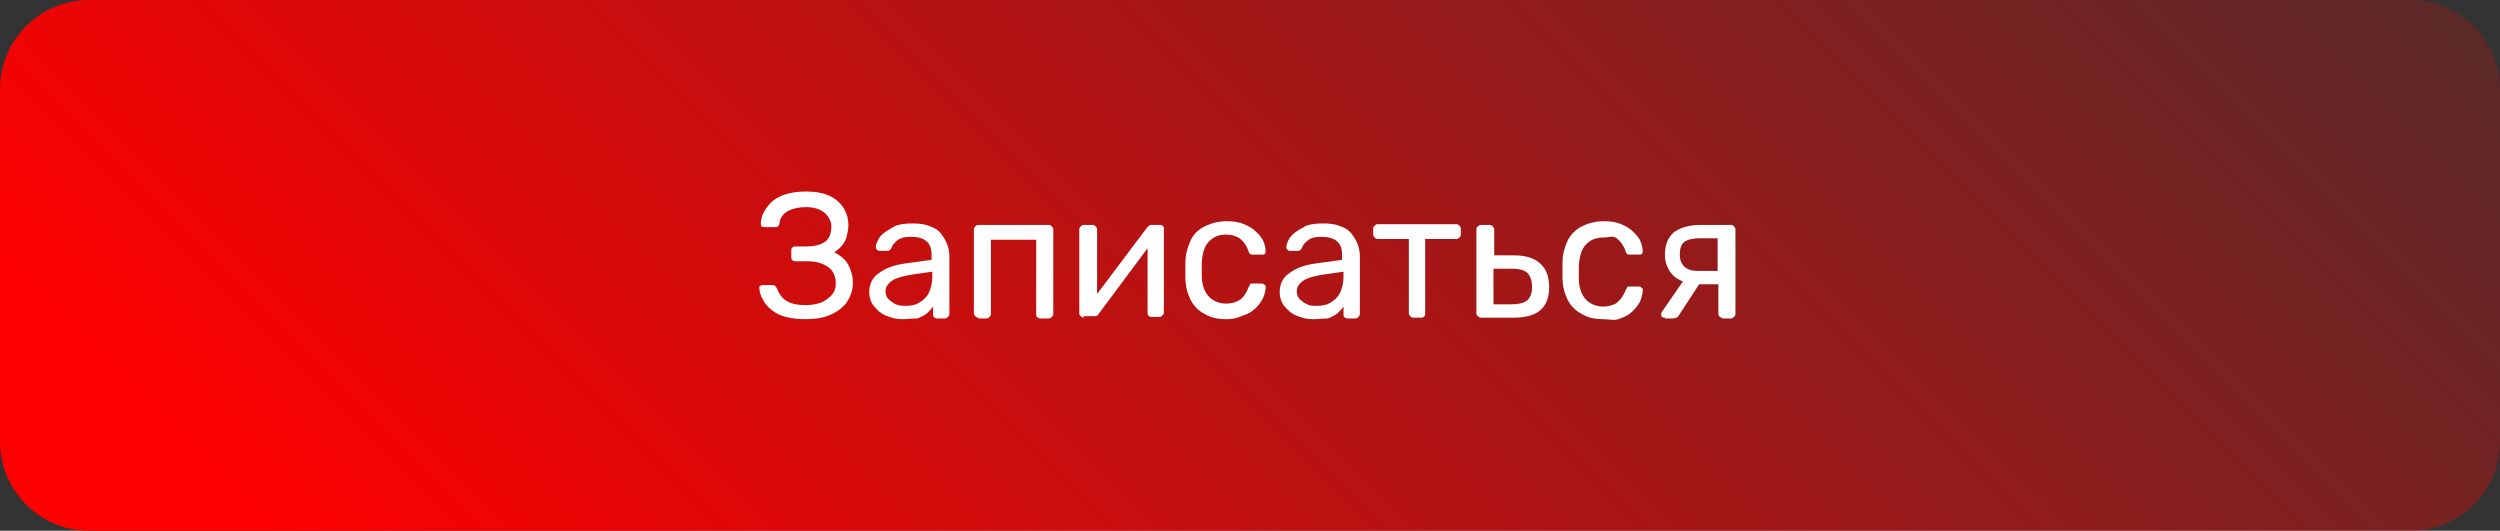
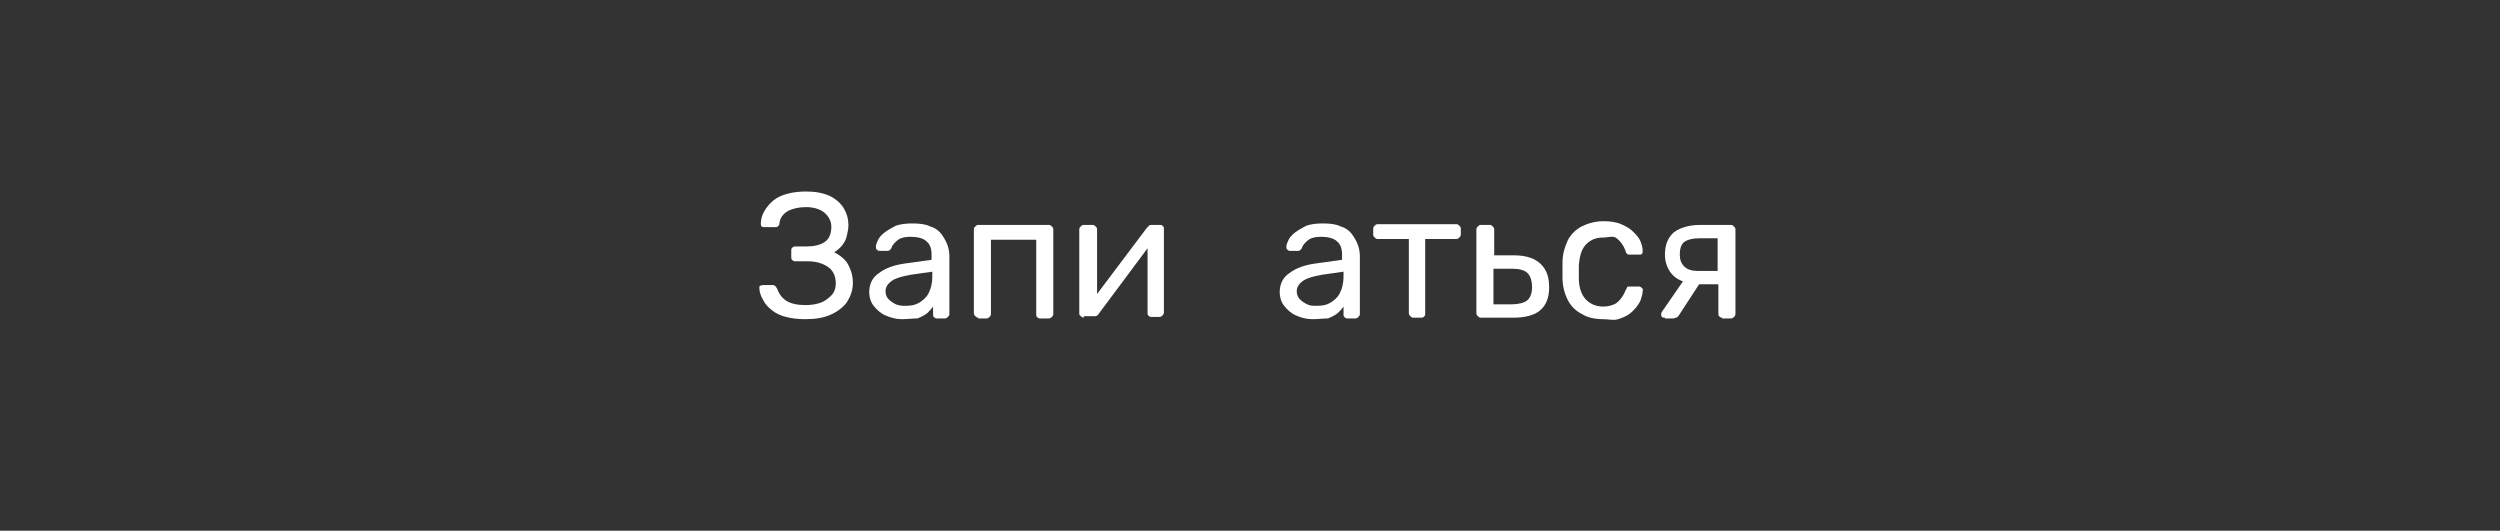
<svg xmlns="http://www.w3.org/2000/svg" version="1.1" id="Слой_1" x="0px" y="0px" viewBox="0 0 336.8 71.5" style="enable-background:new 0 0 336.8 71.5;" xml:space="preserve">
  <rect x="0" y="0" width="336.8" height="71.5" fill="#333333" stroke="none" />
  <style type="text/css"> .st0{fill:url(#SVGID_1_);} .st1{enable-background:new ;} .st2{fill:#FFFFFF;} </style>
  <g id="Layer_2">
    <g id="Layer_1-2">
      <linearGradient id="SVGID_1_" gradientUnits="userSpaceOnUse" x1="84.213" y1="-46.955" x2="322.392" y2="191.225" gradientTransform="matrix(1 0 0 -1 0 73.008)">
        <stop offset="0" style="stop-color:#FF0000" />
        <stop offset="0.22" style="stop-color:#FF0000;stop-opacity:0.76" />
        <stop offset="0.6" style="stop-color:#FF0000;stop-opacity:0.36" />
        <stop offset="0.87" style="stop-color:#FF0000;stop-opacity:0.1" />
        <stop offset="1" style="stop-color:#FF0000;stop-opacity:0" />
      </linearGradient>
-       <path class="st0" d="M12,0h312.8c6.6,0,12,5.4,12,12v47.5c0,6.6-5.4,12-12,12H12c-6.6,0-12-5.4-12-12V12C0,5.4,5.4,0,12,0z" />
      <g class="st1">
        <path class="st2" d="M108.5,43c-1,0-1.8-0.1-2.6-0.3c-0.8-0.2-1.4-0.5-1.9-0.9c-0.5-0.4-0.9-0.8-1.2-1.4 c-0.3-0.5-0.5-1.1-0.5-1.6c0-0.1,0-0.3,0.1-0.3s0.2-0.1,0.4-0.1h1.2c0.1,0,0.3,0,0.4,0.1c0.1,0.1,0.2,0.2,0.3,0.4 c0.2,0.6,0.6,1.2,1.2,1.6c0.6,0.4,1.5,0.6,2.6,0.6c0.8,0,1.4-0.1,2-0.3c0.6-0.2,1.1-0.6,1.5-1c0.4-0.4,0.6-1,0.6-1.6 c0-0.9-0.3-1.7-1-2.2c-0.7-0.5-1.6-0.8-2.8-0.8h-1.7c-0.2,0-0.3-0.1-0.4-0.2c-0.1-0.1-0.1-0.2-0.1-0.4v-0.8c0-0.2,0-0.3,0.1-0.4 c0.1-0.1,0.2-0.2,0.4-0.2h1.6c1,0,1.8-0.2,2.4-0.6c0.6-0.4,0.9-1.1,0.9-2.1c0-0.5-0.2-1-0.5-1.4c-0.3-0.4-0.7-0.7-1.2-0.9 c-0.5-0.2-1.1-0.3-1.7-0.3c-1,0-1.8,0.2-2.4,0.5c-0.7,0.4-1.1,0.9-1.2,1.7c0,0.2-0.1,0.3-0.2,0.4c-0.1,0.1-0.2,0.1-0.4,0.1H103 c-0.1,0-0.3,0-0.4-0.1c-0.1-0.1-0.1-0.2-0.1-0.4c0-0.6,0.2-1.2,0.5-1.7c0.3-0.5,0.7-1,1.2-1.4c0.5-0.4,1.1-0.7,1.9-0.9 c0.7-0.2,1.6-0.3,2.5-0.3c1.3,0,2.3,0.2,3.2,0.6c0.8,0.4,1.5,1,1.9,1.7c0.4,0.7,0.6,1.4,0.6,2.2c0,0.5-0.1,1-0.2,1.4 c-0.1,0.5-0.3,0.9-0.6,1.3c-0.3,0.4-0.7,0.7-1.1,1c0.6,0.3,1,0.6,1.4,1c0.4,0.4,0.6,0.9,0.8,1.4c0.2,0.5,0.3,1.1,0.3,1.7 c0,1-0.3,1.8-0.8,2.6c-0.5,0.7-1.3,1.3-2.2,1.7C111,42.8,109.9,43,108.5,43z" />
        <path class="st2" d="M121.5,43c-0.8,0-1.5-0.2-2.2-0.5c-0.7-0.3-1.2-0.8-1.6-1.3s-0.6-1.2-0.6-1.8c0-1.1,0.4-2,1.3-2.6 c0.9-0.7,2.1-1.1,3.5-1.3l3.6-0.5v-0.7c0-0.8-0.2-1.4-0.7-1.8c-0.4-0.4-1.2-0.6-2.1-0.6c-0.7,0-1.3,0.1-1.7,0.4 c-0.4,0.3-0.8,0.7-0.9,1.1c-0.1,0.2-0.3,0.4-0.5,0.4h-1.1c-0.2,0-0.3-0.1-0.4-0.2c-0.1-0.1-0.1-0.2-0.1-0.4 c0-0.2,0.1-0.5,0.3-0.9c0.2-0.4,0.5-0.7,0.9-1c0.4-0.3,0.9-0.6,1.5-0.9c0.6-0.2,1.3-0.3,2.2-0.3c1,0,1.8,0.1,2.4,0.4 c0.7,0.2,1.2,0.6,1.5,1s0.6,0.9,0.8,1.4c0.2,0.5,0.3,1.1,0.3,1.6v7.8c0,0.2-0.1,0.3-0.2,0.4c-0.1,0.1-0.2,0.2-0.4,0.2h-1.1 c-0.2,0-0.3-0.1-0.4-0.2c-0.1-0.1-0.1-0.2-0.1-0.4v-1c-0.2,0.3-0.5,0.6-0.8,0.9c-0.4,0.3-0.8,0.5-1.3,0.7 C122.9,42.9,122.3,43,121.5,43z M122,41.2c0.7,0,1.3-0.1,1.8-0.4c0.5-0.3,1-0.7,1.3-1.3c0.3-0.6,0.5-1.3,0.5-2.2v-0.7l-2.8,0.4 c-1.1,0.2-2,0.4-2.6,0.8c-0.6,0.4-0.9,0.9-0.9,1.4c0,0.4,0.1,0.8,0.4,1.1c0.3,0.3,0.6,0.5,1,0.7C121.2,41.2,121.6,41.2,122,41.2z " />
        <path class="st2" d="M131.8,42.8c-0.2,0-0.3-0.1-0.4-0.2c-0.1-0.1-0.2-0.2-0.2-0.4V30.9c0-0.2,0.1-0.3,0.2-0.4 c0.1-0.1,0.2-0.2,0.4-0.2h9.5c0.2,0,0.3,0.1,0.4,0.2c0.1,0.1,0.2,0.2,0.2,0.4v11.4c0,0.2-0.1,0.3-0.2,0.4 c-0.1,0.1-0.2,0.2-0.4,0.2h-1.2c-0.2,0-0.3-0.1-0.4-0.2c-0.1-0.1-0.1-0.2-0.1-0.4v-10h-6.1v10c0,0.2-0.1,0.3-0.2,0.4 c-0.1,0.1-0.2,0.2-0.4,0.2H131.8z" />
        <path class="st2" d="M146,42.8c-0.1,0-0.3-0.1-0.4-0.2c-0.1-0.1-0.2-0.2-0.2-0.3V30.9c0-0.2,0.1-0.3,0.2-0.4 c0.1-0.1,0.2-0.2,0.4-0.2h1.2c0.2,0,0.3,0.1,0.4,0.2c0.1,0.1,0.2,0.2,0.2,0.4V41l-0.6-0.6l7.3-9.7c0.1-0.1,0.2-0.2,0.3-0.3 c0.1-0.1,0.2-0.1,0.4-0.1h1.1c0.1,0,0.2,0,0.3,0.1s0.2,0.2,0.2,0.3v11.4c0,0.2-0.1,0.3-0.2,0.4c-0.1,0.1-0.2,0.2-0.4,0.2h-1.1 c-0.2,0-0.3-0.1-0.4-0.2c-0.1-0.1-0.1-0.2-0.1-0.4v-9.6l0.7,0l-7.3,9.8c-0.1,0.1-0.1,0.2-0.2,0.2c-0.1,0.1-0.2,0.1-0.4,0.1H146z" />
-         <path class="st2" d="M165.2,43c-1.1,0-2.1-0.2-2.9-0.7c-0.8-0.4-1.5-1.1-1.9-1.9c-0.4-0.8-0.7-1.8-0.7-3c0-0.2,0-0.6,0-1 c0-0.4,0-0.7,0-1c0-1.2,0.3-2.1,0.7-3s1.1-1.5,1.9-1.9c0.8-0.4,1.8-0.7,2.9-0.7c0.9,0,1.7,0.1,2.4,0.4c0.7,0.3,1.2,0.6,1.6,1 c0.4,0.4,0.8,0.8,1,1.3s0.3,0.9,0.3,1.3c0,0.2,0,0.3-0.1,0.4c-0.1,0.1-0.2,0.1-0.4,0.1h-1.2c-0.2,0-0.3,0-0.4-0.1 c-0.1-0.1-0.2-0.2-0.2-0.4c-0.3-0.8-0.7-1.3-1.2-1.7c-0.5-0.3-1.1-0.5-1.8-0.5c-1,0-1.7,0.3-2.3,0.9s-0.9,1.5-1,2.9 c0,0.6,0,1.1,0,1.7c0,1.3,0.4,2.3,1,2.9c0.6,0.6,1.4,0.9,2.3,0.9c0.7,0,1.4-0.2,1.8-0.5c0.5-0.3,0.9-0.9,1.2-1.7 c0.1-0.2,0.2-0.3,0.2-0.4s0.2-0.1,0.4-0.1h1.2c0.2,0,0.3,0.1,0.4,0.2c0.1,0.1,0.2,0.2,0.1,0.4c0,0.3-0.1,0.7-0.2,1 s-0.3,0.7-0.6,1.1c-0.3,0.4-0.6,0.7-1,1c-0.4,0.3-0.9,0.5-1.5,0.7C166.6,42.9,165.9,43,165.2,43z" />
        <path class="st2" d="M176.8,43c-0.8,0-1.5-0.2-2.2-0.5c-0.7-0.3-1.2-0.8-1.6-1.3c-0.4-0.5-0.6-1.2-0.6-1.8c0-1.1,0.4-2,1.3-2.6 c0.9-0.7,2.1-1.1,3.5-1.3l3.6-0.5v-0.7c0-0.8-0.2-1.4-0.7-1.8c-0.4-0.4-1.2-0.6-2.1-0.6c-0.7,0-1.3,0.1-1.7,0.4s-0.8,0.7-0.9,1.1 c-0.1,0.2-0.3,0.4-0.5,0.4h-1.1c-0.2,0-0.3-0.1-0.4-0.2c-0.1-0.1-0.1-0.2-0.1-0.4c0-0.2,0.1-0.5,0.3-0.9c0.2-0.4,0.5-0.7,0.9-1 c0.4-0.3,0.9-0.6,1.5-0.9c0.6-0.2,1.3-0.3,2.2-0.3c1,0,1.8,0.1,2.4,0.4c0.7,0.2,1.2,0.6,1.5,1s0.6,0.9,0.8,1.4 c0.2,0.5,0.3,1.1,0.3,1.6v7.8c0,0.2-0.1,0.3-0.2,0.4c-0.1,0.1-0.2,0.2-0.4,0.2h-1.1c-0.2,0-0.3-0.1-0.4-0.2 c-0.1-0.1-0.1-0.2-0.1-0.4v-1c-0.2,0.3-0.5,0.6-0.8,0.9c-0.4,0.3-0.8,0.5-1.3,0.7C178.3,42.9,177.6,43,176.8,43z M177.4,41.2 c0.7,0,1.3-0.1,1.8-0.4c0.5-0.3,1-0.7,1.3-1.3s0.5-1.3,0.5-2.2v-0.7l-2.8,0.4c-1.1,0.2-2,0.4-2.6,0.8c-0.6,0.4-0.9,0.9-0.9,1.4 c0,0.4,0.1,0.8,0.4,1.1c0.3,0.3,0.6,0.5,1,0.7C176.5,41.2,176.9,41.2,177.4,41.2z" />
        <path class="st2" d="M190.4,42.8c-0.2,0-0.3-0.1-0.4-0.2c-0.1-0.1-0.2-0.2-0.2-0.4v-10h-4.2c-0.2,0-0.3-0.1-0.4-0.2 c-0.1-0.1-0.2-0.2-0.2-0.4v-0.8c0-0.2,0.1-0.3,0.2-0.4c0.1-0.1,0.2-0.2,0.4-0.2h10.6c0.2,0,0.3,0.1,0.4,0.2 c0.1,0.1,0.2,0.2,0.2,0.4v0.8c0,0.2-0.1,0.3-0.2,0.4c-0.1,0.1-0.2,0.2-0.4,0.2h-4.2v10c0,0.2,0,0.3-0.1,0.4 c-0.1,0.1-0.2,0.2-0.4,0.2H190.4z" />
        <path class="st2" d="M199.5,42.8c-0.2,0-0.3-0.1-0.4-0.2c-0.1-0.1-0.2-0.2-0.2-0.4V30.9c0-0.2,0.1-0.3,0.2-0.4 c0.1-0.1,0.2-0.2,0.4-0.2h1.2c0.2,0,0.3,0.1,0.4,0.2c0.1,0.1,0.2,0.2,0.2,0.4v3.5h2.7c1.6,0,2.8,0.4,3.6,1.2s1.1,1.8,1.1,3.1 c0,1.4-0.4,2.4-1.2,3.1s-2.1,1-3.7,1H199.5z M201.1,41h2.5c1,0,1.7-0.2,2.1-0.5c0.4-0.3,0.7-0.9,0.7-1.8c0-0.8-0.2-1.5-0.6-1.9 c-0.4-0.4-1.1-0.6-2.1-0.6h-2.5V41z" />
        <path class="st2" d="M216,43c-1.1,0-2.1-0.2-2.9-0.7c-0.8-0.4-1.5-1.1-1.9-1.9c-0.4-0.8-0.7-1.8-0.7-3c0-0.2,0-0.6,0-1 c0-0.4,0-0.7,0-1c0-1.2,0.3-2.1,0.7-3c0.4-0.8,1.1-1.5,1.9-1.9c0.8-0.4,1.8-0.7,2.9-0.7c0.9,0,1.7,0.1,2.4,0.4 c0.7,0.3,1.2,0.6,1.6,1c0.4,0.4,0.8,0.8,1,1.3c0.2,0.5,0.3,0.9,0.3,1.3c0,0.2,0,0.3-0.1,0.4c-0.1,0.1-0.2,0.1-0.4,0.1h-1.2 c-0.2,0-0.3,0-0.4-0.1c-0.1-0.1-0.2-0.2-0.2-0.4c-0.3-0.8-0.7-1.3-1.2-1.7S216.7,32,216,32c-1,0-1.7,0.3-2.3,0.9 c-0.6,0.6-0.9,1.5-1,2.9c0,0.6,0,1.1,0,1.7c0,1.3,0.4,2.3,1,2.9c0.6,0.6,1.4,0.9,2.3,0.9c0.7,0,1.4-0.2,1.8-0.5s0.9-0.9,1.2-1.7 c0.1-0.2,0.2-0.3,0.2-0.4s0.2-0.1,0.4-0.1h1.2c0.2,0,0.3,0.1,0.4,0.2c0.1,0.1,0.2,0.2,0.1,0.4c0,0.3-0.1,0.7-0.2,1 c-0.1,0.4-0.3,0.7-0.6,1.1c-0.3,0.4-0.6,0.7-1,1c-0.4,0.3-0.9,0.5-1.5,0.7S216.7,43,216,43z" />
        <path class="st2" d="M224.3,42.8c-0.1,0-0.3,0-0.4-0.1c-0.1-0.1-0.1-0.2-0.1-0.3c0-0.1,0-0.1,0-0.2c0-0.1,0.1-0.1,0.1-0.2 l2.9-4.2l2.3,0.2l-3,4.6c-0.1,0.1-0.2,0.2-0.3,0.2s-0.2,0.1-0.4,0.1H224.3z M232,42.8c-0.2,0-0.3-0.1-0.4-0.2 c-0.1-0.1-0.1-0.2-0.1-0.4v-3.9h-2.8v-0.1c-1.5,0-2.6-0.4-3.3-1.1c-0.7-0.7-1.1-1.7-1.1-2.8c0-1.3,0.4-2.3,1.2-3 c0.8-0.6,2-1,3.6-1h4.1c0.2,0,0.3,0.1,0.4,0.2c0.1,0.1,0.2,0.2,0.2,0.4v11.4c0,0.2-0.1,0.3-0.2,0.4c-0.1,0.1-0.2,0.2-0.4,0.2H232 z M228.7,36.5h2.7v-4.4h-2.5c-0.9,0-1.6,0.2-2,0.5c-0.4,0.3-0.6,0.9-0.6,1.7c0,0.7,0.2,1.2,0.6,1.6 C227.3,36.3,227.9,36.5,228.7,36.5z" />
      </g>
    </g>
  </g>
</svg>